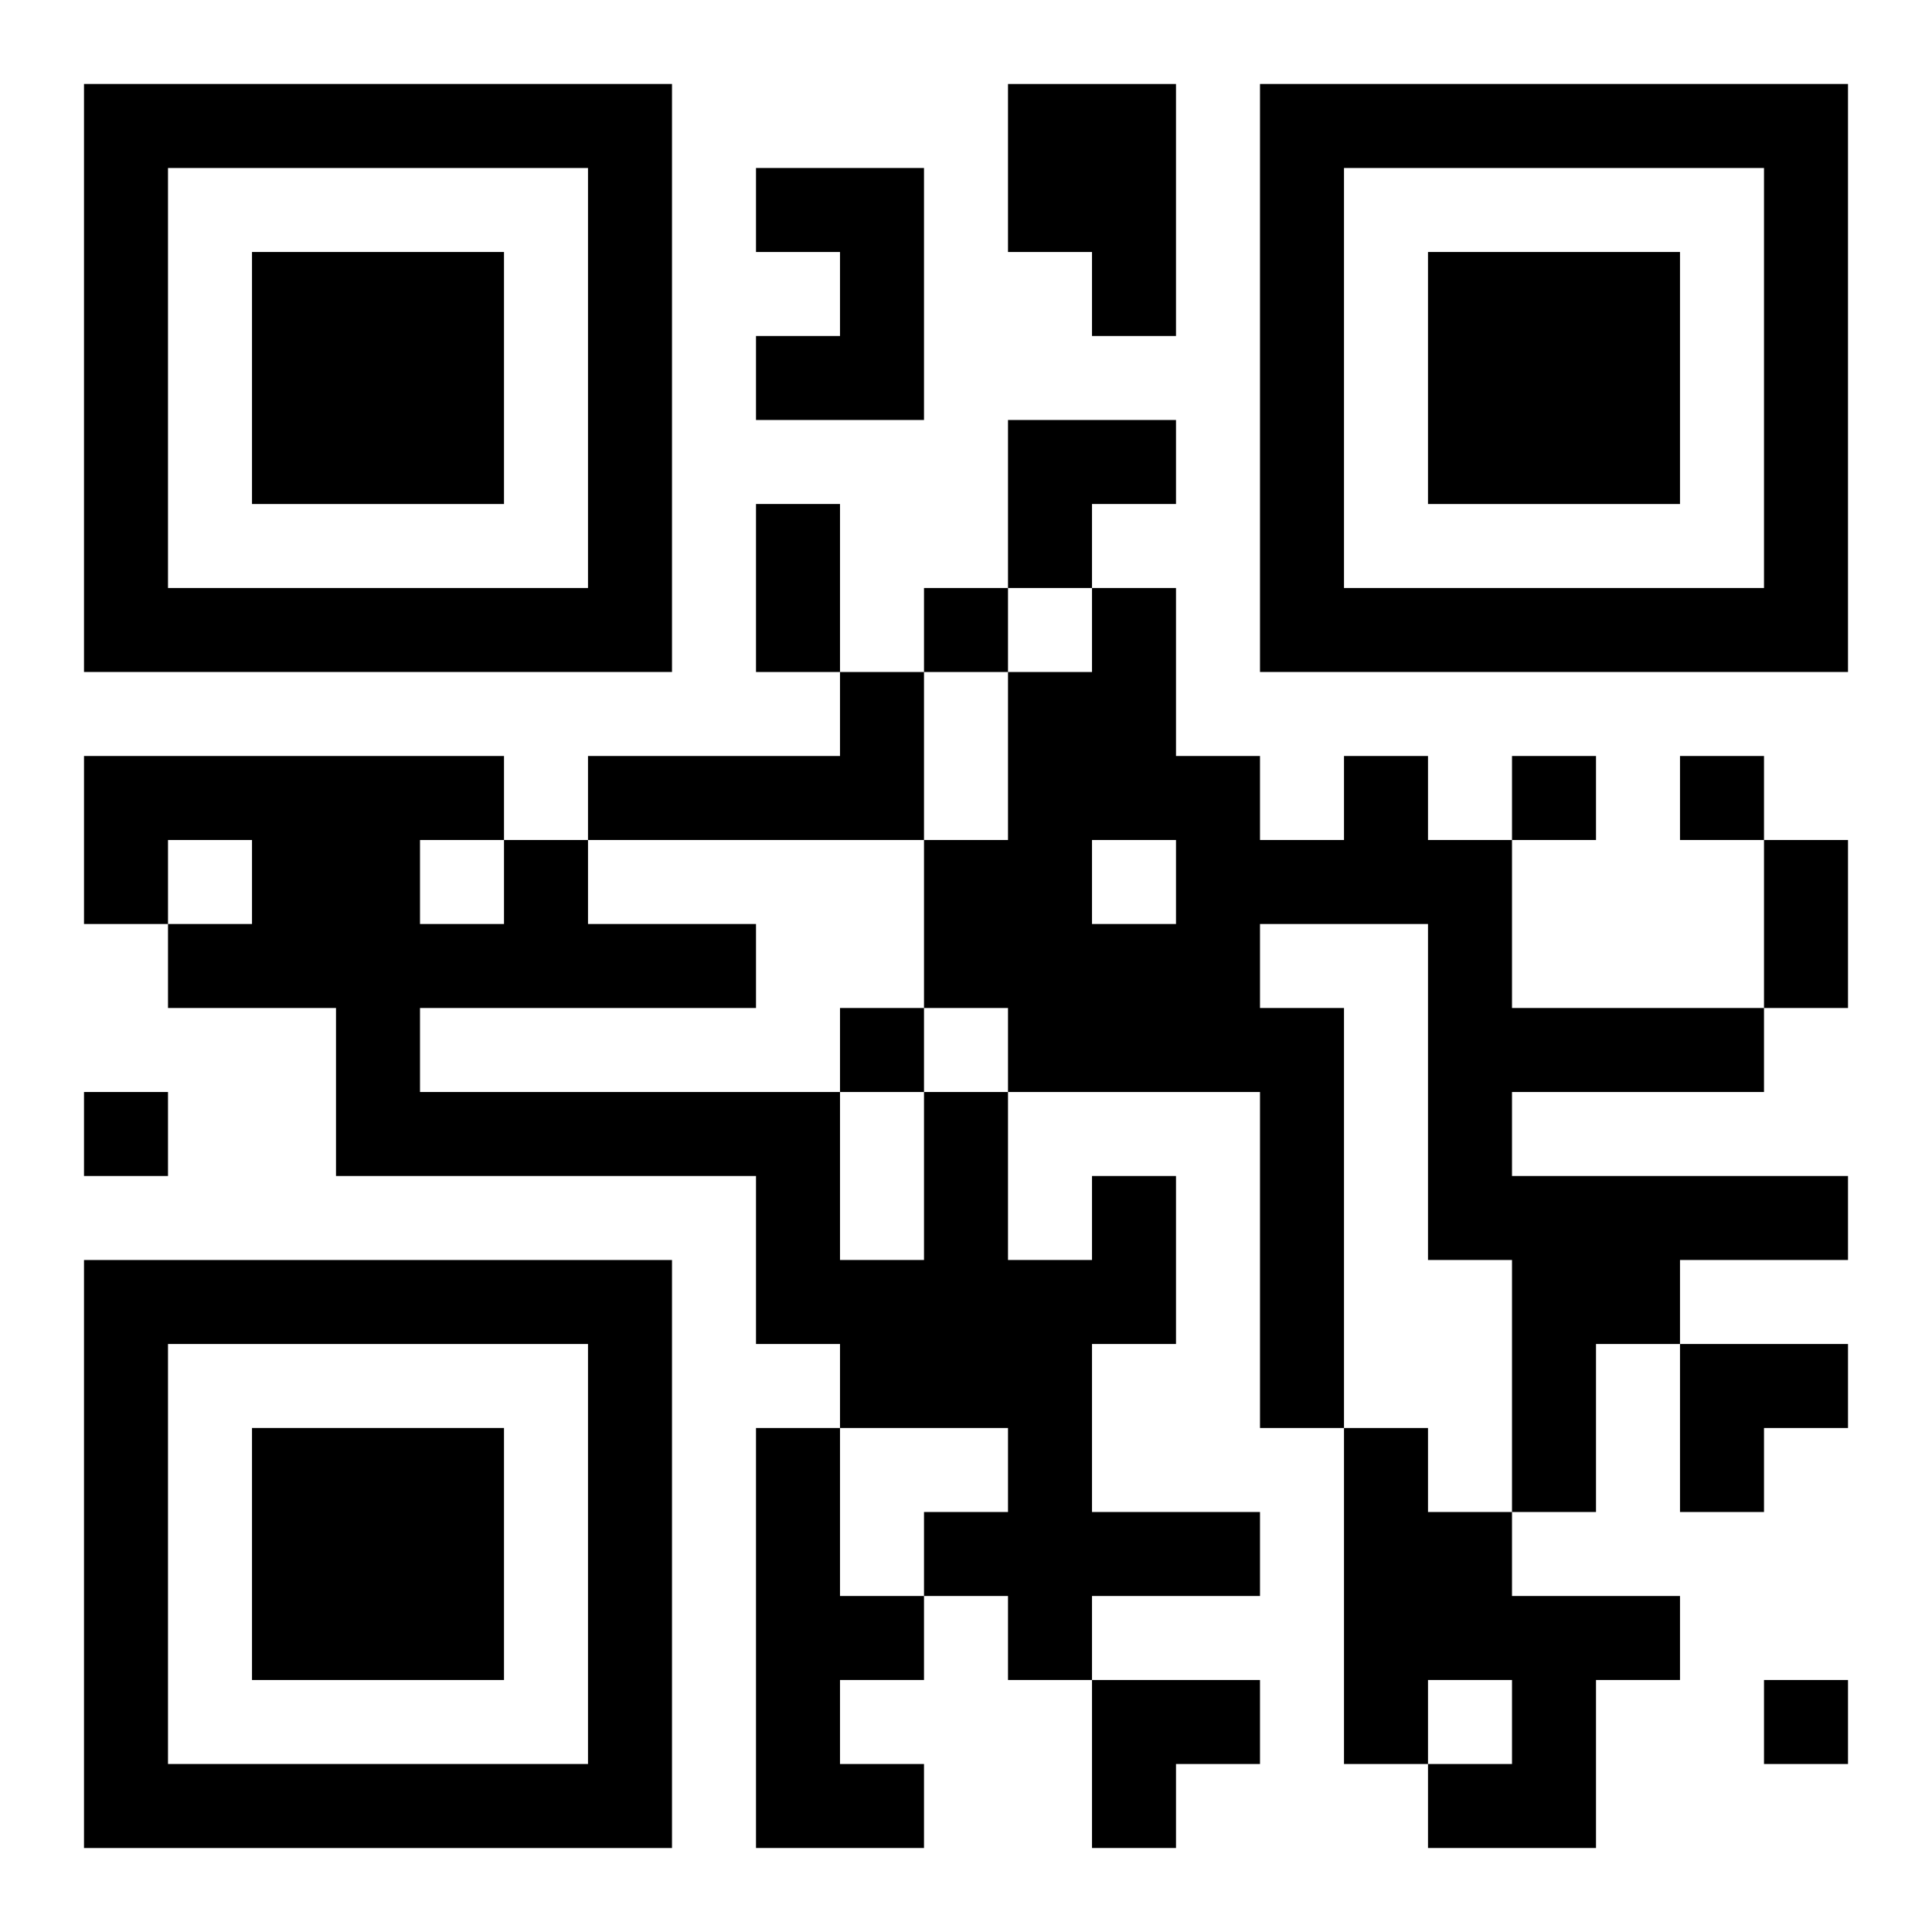
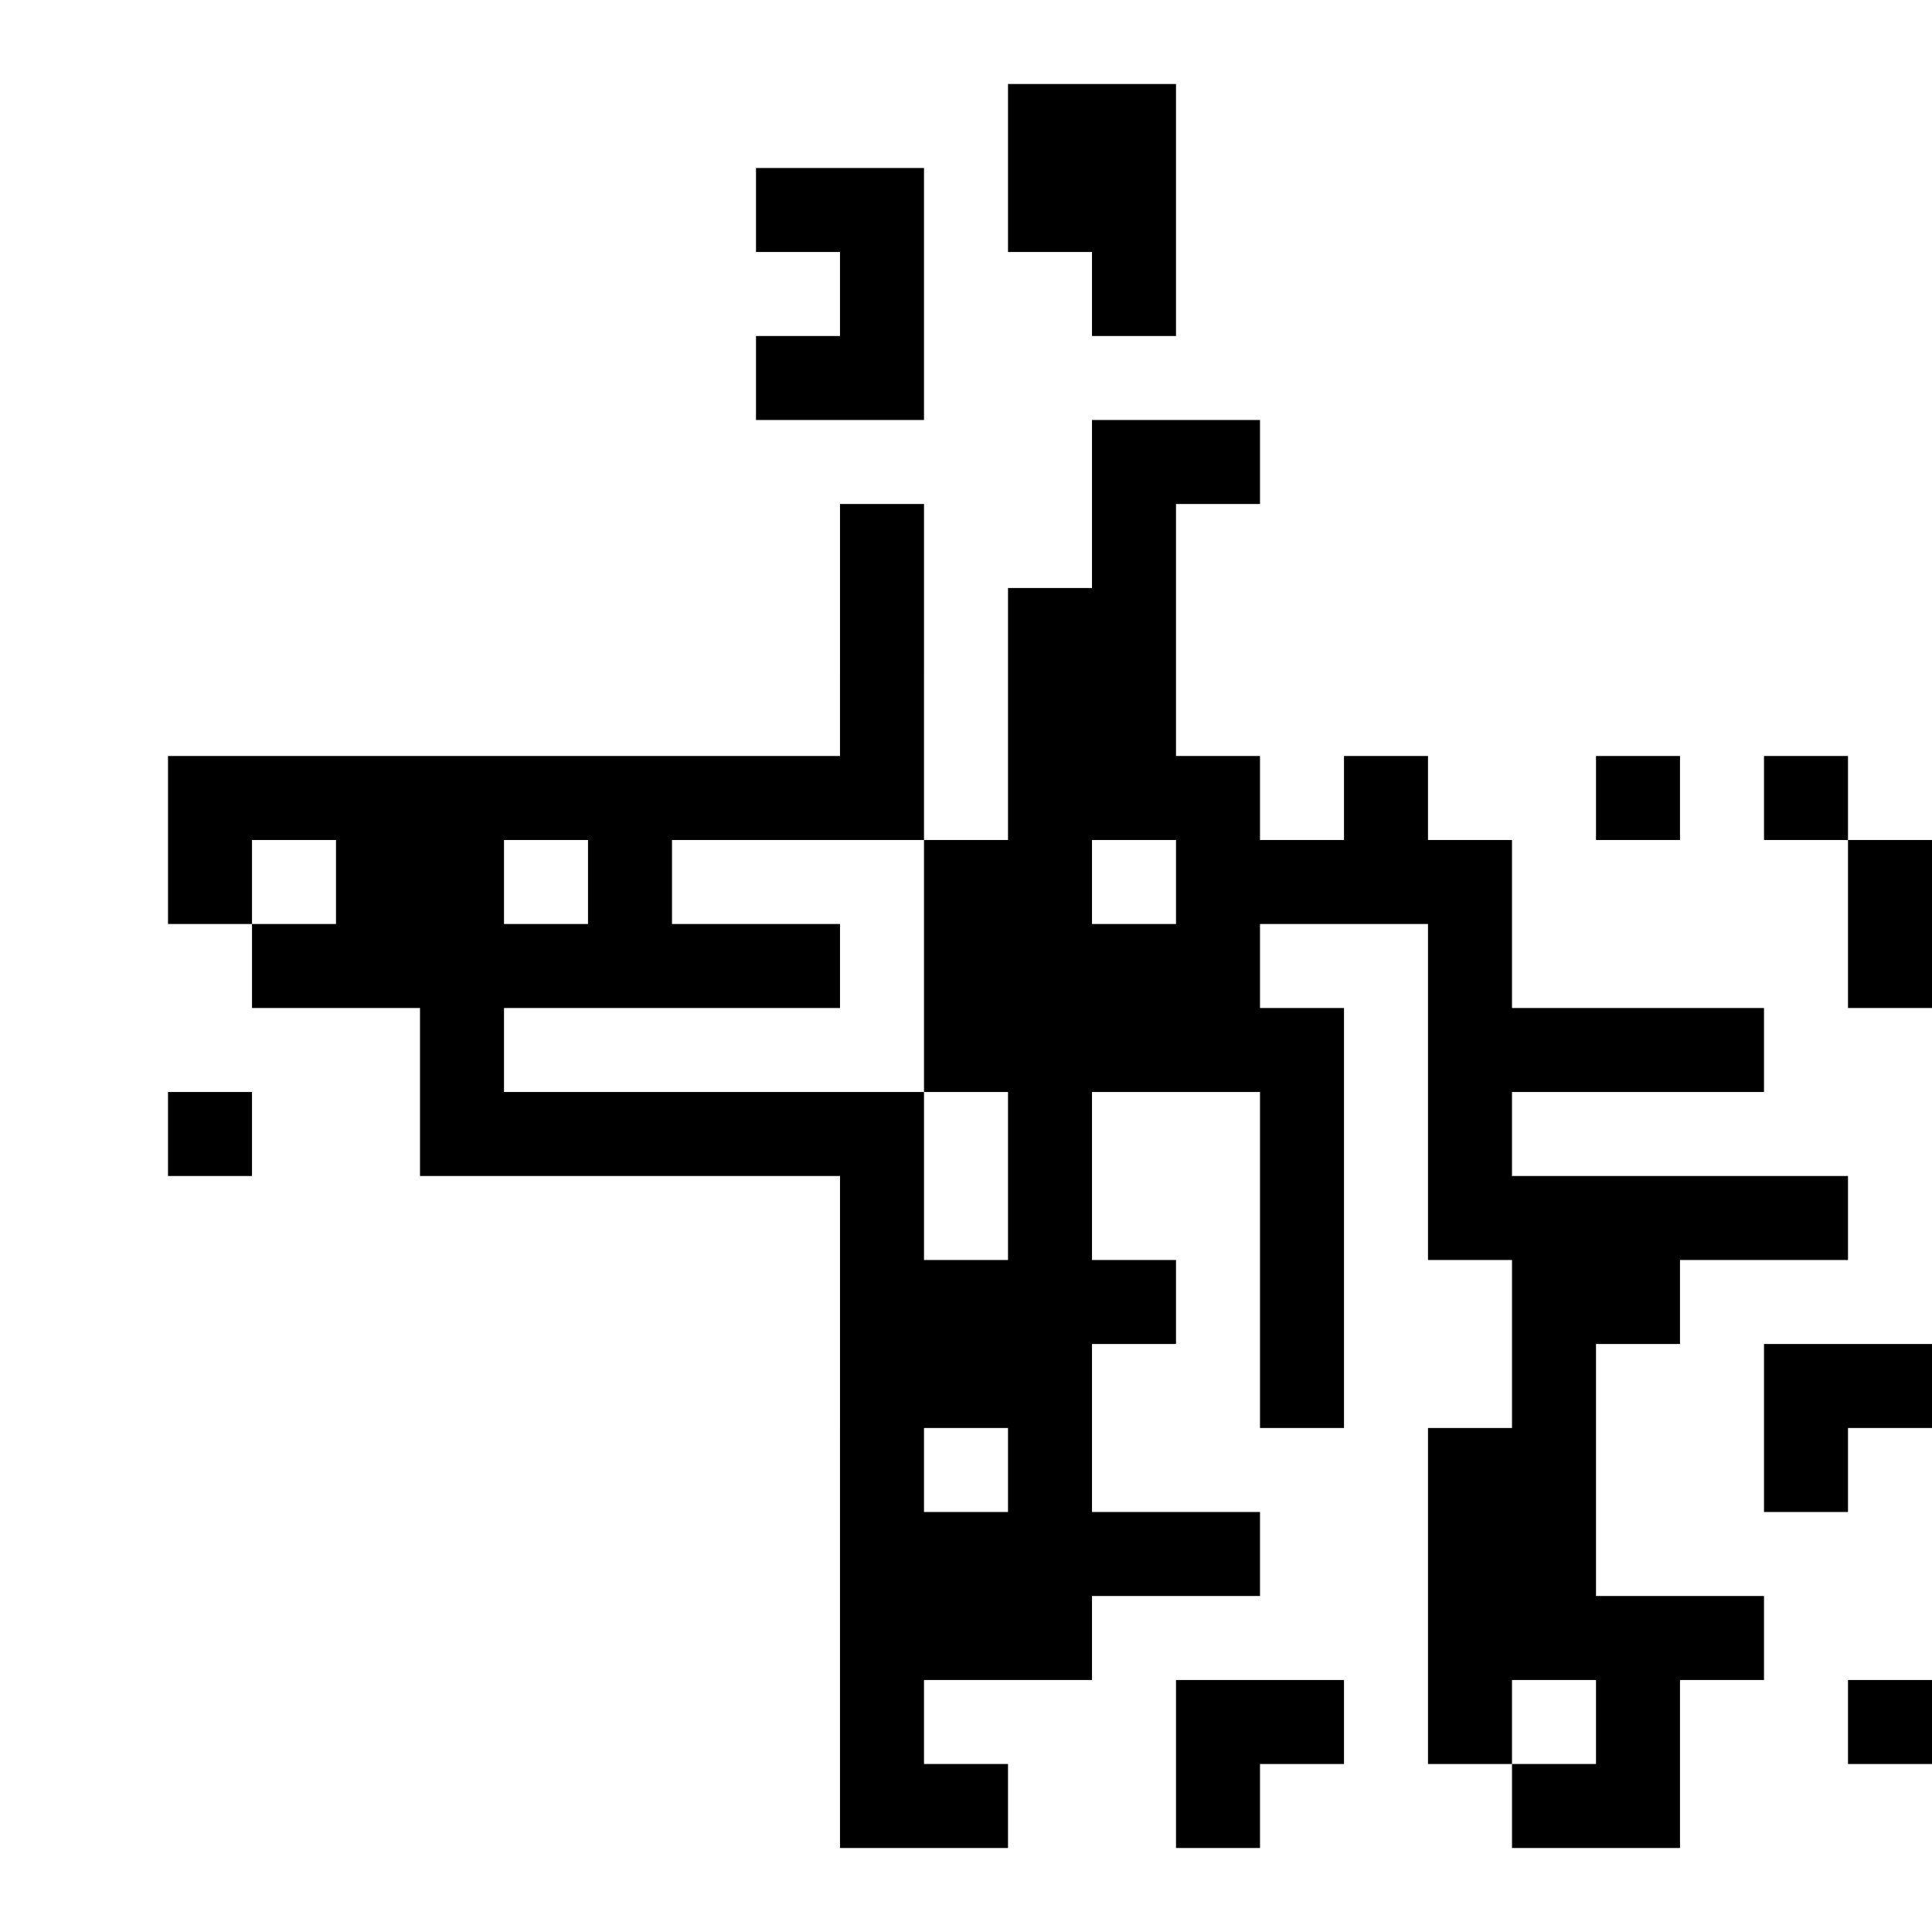
<svg xmlns="http://www.w3.org/2000/svg" xmlns:xlink="http://www.w3.org/1999/xlink" width="250" height="250" baseProfile="full" version="1.1" viewBox="-1 -1 23 23">
  <symbol id="a">
-     <path d="m0 7v7h7v-7h-7zm1 1h5v5h-5v-5zm1 1v3h3v-3h-3z" />
-   </symbol>
+     </symbol>
  <use y="-7" xlink:href="#a" />
  <use y="7" xlink:href="#a" />
  <use x="14" y="-7" xlink:href="#a" />
-   <path d="m11 0h2v3h-1v-1h-1v-2m-3 1h2v3h-2v-1h1v-1h-1v-1m1 6h1v2h-4v-1h3v-1m6 1h1v1h1v2h3v1h-3v1h4v1h-2v1h-1v2h-1v-3h-1v-4h-2v1h1v5h-1v-4h-3v-1h-1v-2h1v-2h1v-1h1v2h1v1h1v-1m-3 1v1h1v-1h-1m0 4h1v2h-1v2h2v1h-2v1h-1v-1h-1v-1h1v-1h-2v-1h-1v-2h-5v-2h-2v-1h1v-1h-1v1h-1v-2h5v1h1v1h2v1h-4v1h5v2h1v-2h1v2h1v-1m-8-4v1h1v-1h-1m4 7h1v2h1v1h-1v1h1v1h-2v-5m7 0h1v1h1v1h2v1h-1v2h-2v-1h1v-1h-1v1h-1v-4m-5-10v1h1v-1h-1m7 2v1h1v-1h-1m2 0v1h1v-1h-1m-10 3v1h1v-1h-1m-9 1v1h1v-1h-1m20 7v1h1v-1h-1m-12-14h1v2h-1v-2m12 4h1v2h-1v-2m-9-5h2v1h-1v1h-1zm8 11h2v1h-1v1h-1zm-7 4h2v1h-1v1h-1z" />
+   <path d="m11 0h2v3h-1v-1h-1v-2m-3 1h2v3h-2v-1h1v-1h-1v-1m1 6h1v2h-4v-1h3v-1m6 1h1v1h1v2h3v1h-3v1h4v1h-2v1h-1v2h-1v-3h-1v-4h-2v1h1v5h-1v-4h-3v-1h-1v-2h1v-2h1v-1h1v2h1v1h1v-1m-3 1v1h1v-1h-1m0 4h1v2h-1v2h2v1h-2v1h-1v-1h-1v-1h1v-1h-2v-1v-2h-5v-2h-2v-1h1v-1h-1v1h-1v-2h5v1h1v1h2v1h-4v1h5v2h1v-2h1v2h1v-1m-8-4v1h1v-1h-1m4 7h1v2h1v1h-1v1h1v1h-2v-5m7 0h1v1h1v1h2v1h-1v2h-2v-1h1v-1h-1v1h-1v-4m-5-10v1h1v-1h-1m7 2v1h1v-1h-1m2 0v1h1v-1h-1m-10 3v1h1v-1h-1m-9 1v1h1v-1h-1m20 7v1h1v-1h-1m-12-14h1v2h-1v-2m12 4h1v2h-1v-2m-9-5h2v1h-1v1h-1zm8 11h2v1h-1v1h-1zm-7 4h2v1h-1v1h-1z" />
</svg>